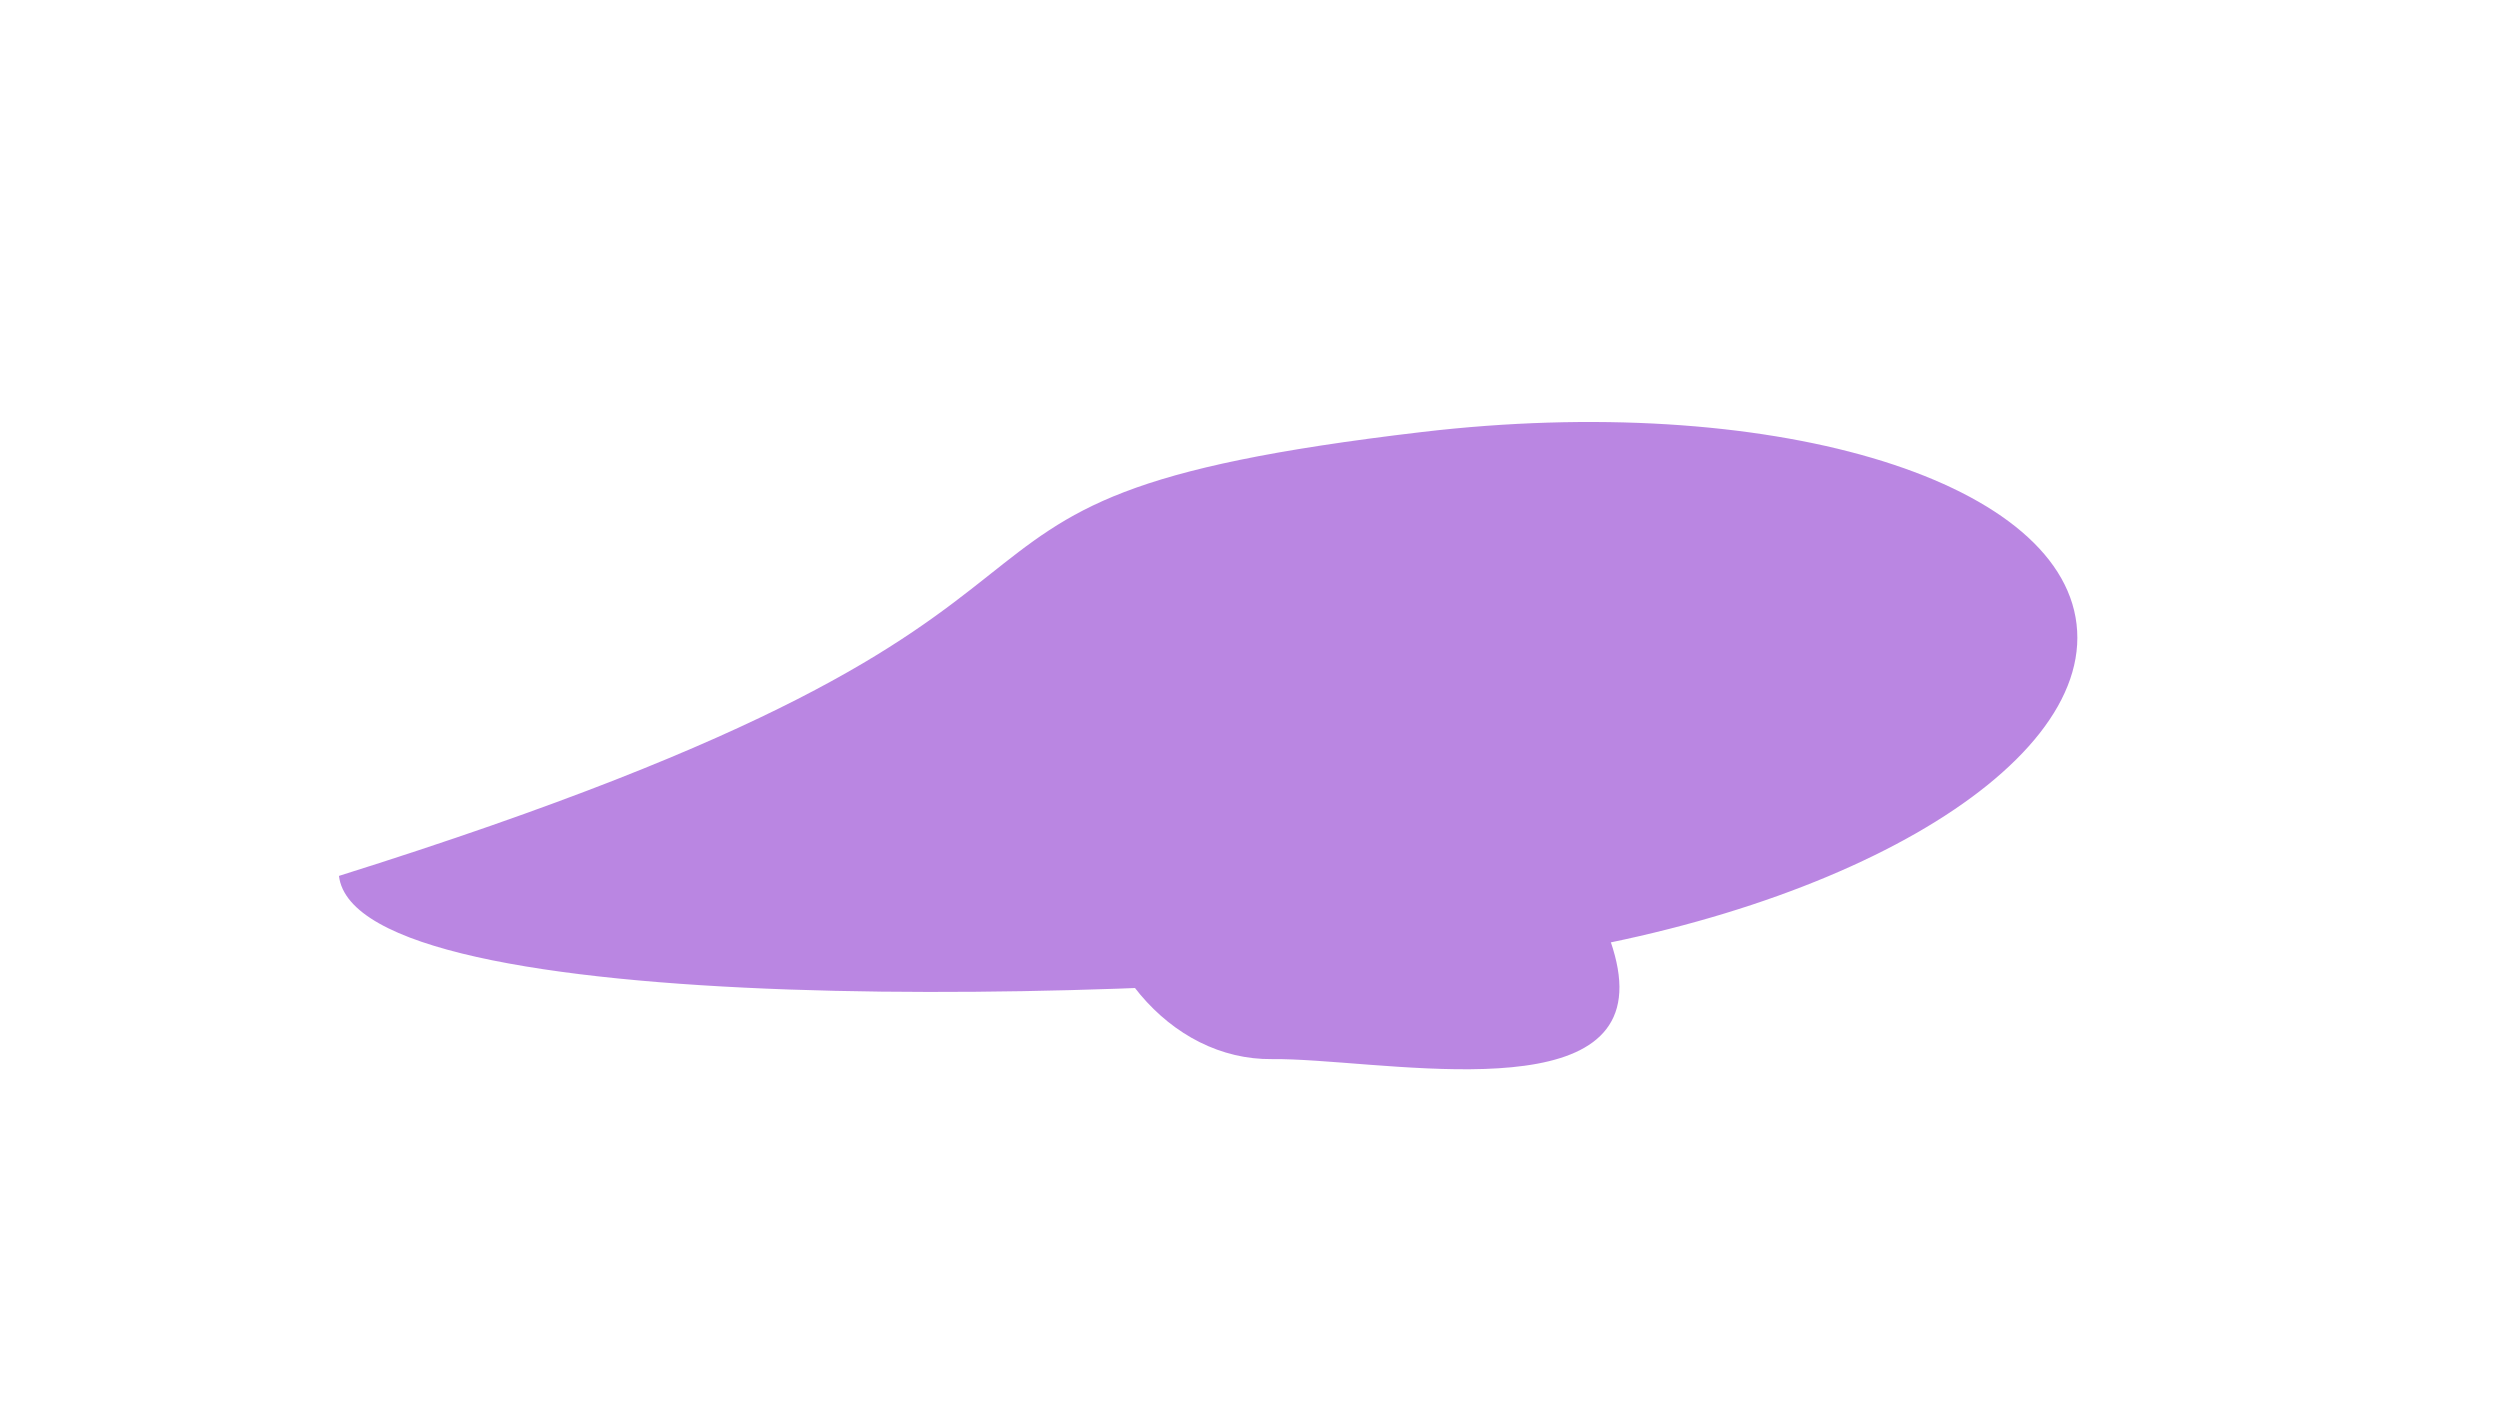
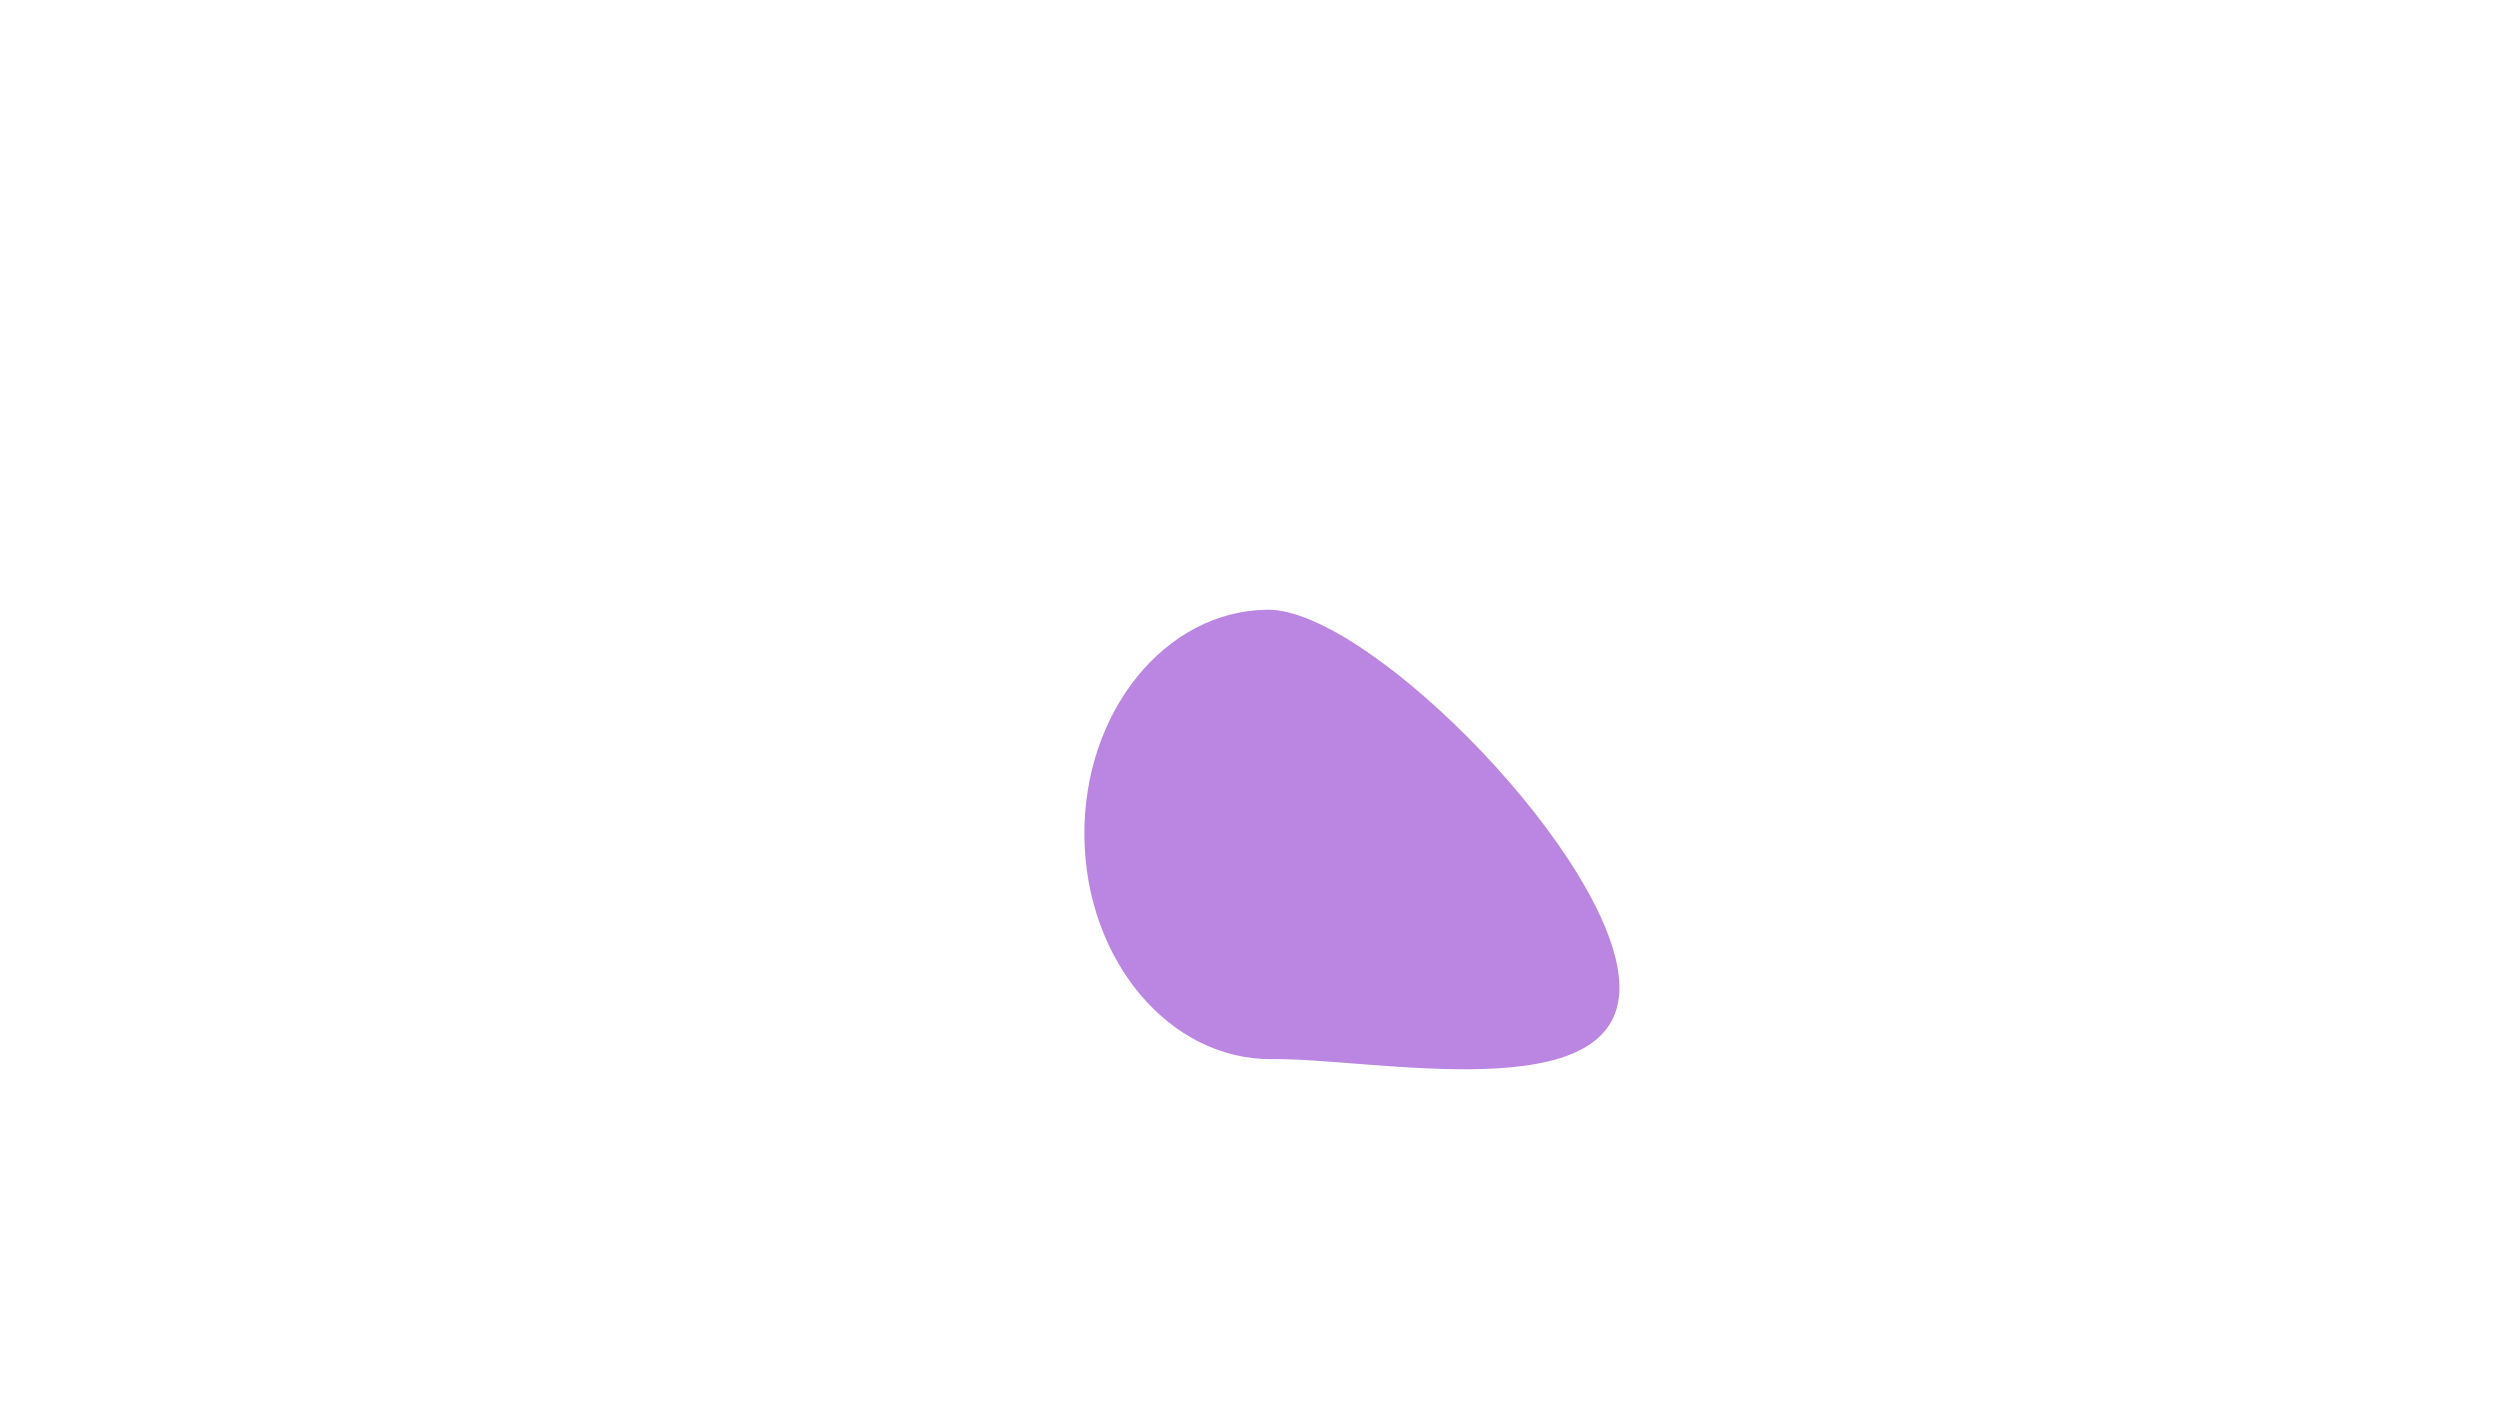
<svg xmlns="http://www.w3.org/2000/svg" width="952" height="538" viewBox="0 0 952 538" fill="none">
  <g opacity="0.6">
    <g filter="url(#filter0_f_685_318)">
-       <path d="M565.316 366.649C434.243 382.074 135.645 389.363 129.076 333.542C466.435 227.584 313.091 191.389 541.529 164.507C672.602 149.083 784.182 181.83 790.751 237.65C797.32 293.47 696.389 351.225 565.316 366.649Z" fill="#8C36CF" />
-     </g>
+       </g>
    <g filter="url(#filter1_f_685_318)">
      <path d="M482.619 232.174C521.597 231.768 616.19 328.412 616.682 375.67C617.174 422.927 523.379 402.903 484.402 403.309C445.425 403.715 413.428 365.735 412.936 318.477C412.444 271.219 443.642 232.58 482.619 232.174Z" fill="#8C36CF" />
    </g>
  </g>
  <defs>
    <filter id="filter0_f_685_318" x="-30.924" y="0.693" width="981.978" height="537.043" filterUnits="userSpaceOnUse" color-interpolation-filters="sRGB">
      <feFlood flood-opacity="0" result="BackgroundImageFix" />
      <feBlend mode="normal" in="SourceGraphic" in2="BackgroundImageFix" result="shape" />
      <feGaussianBlur stdDeviation="80" result="effect1_foregroundBlur_685_318" />
    </filter>
    <filter id="filter1_f_685_318" x="292.93" y="112.173" width="443.754" height="415.009" filterUnits="userSpaceOnUse" color-interpolation-filters="sRGB">
      <feFlood flood-opacity="0" result="BackgroundImageFix" />
      <feBlend mode="normal" in="SourceGraphic" in2="BackgroundImageFix" result="shape" />
      <feGaussianBlur stdDeviation="60" result="effect1_foregroundBlur_685_318" />
    </filter>
  </defs>
</svg>